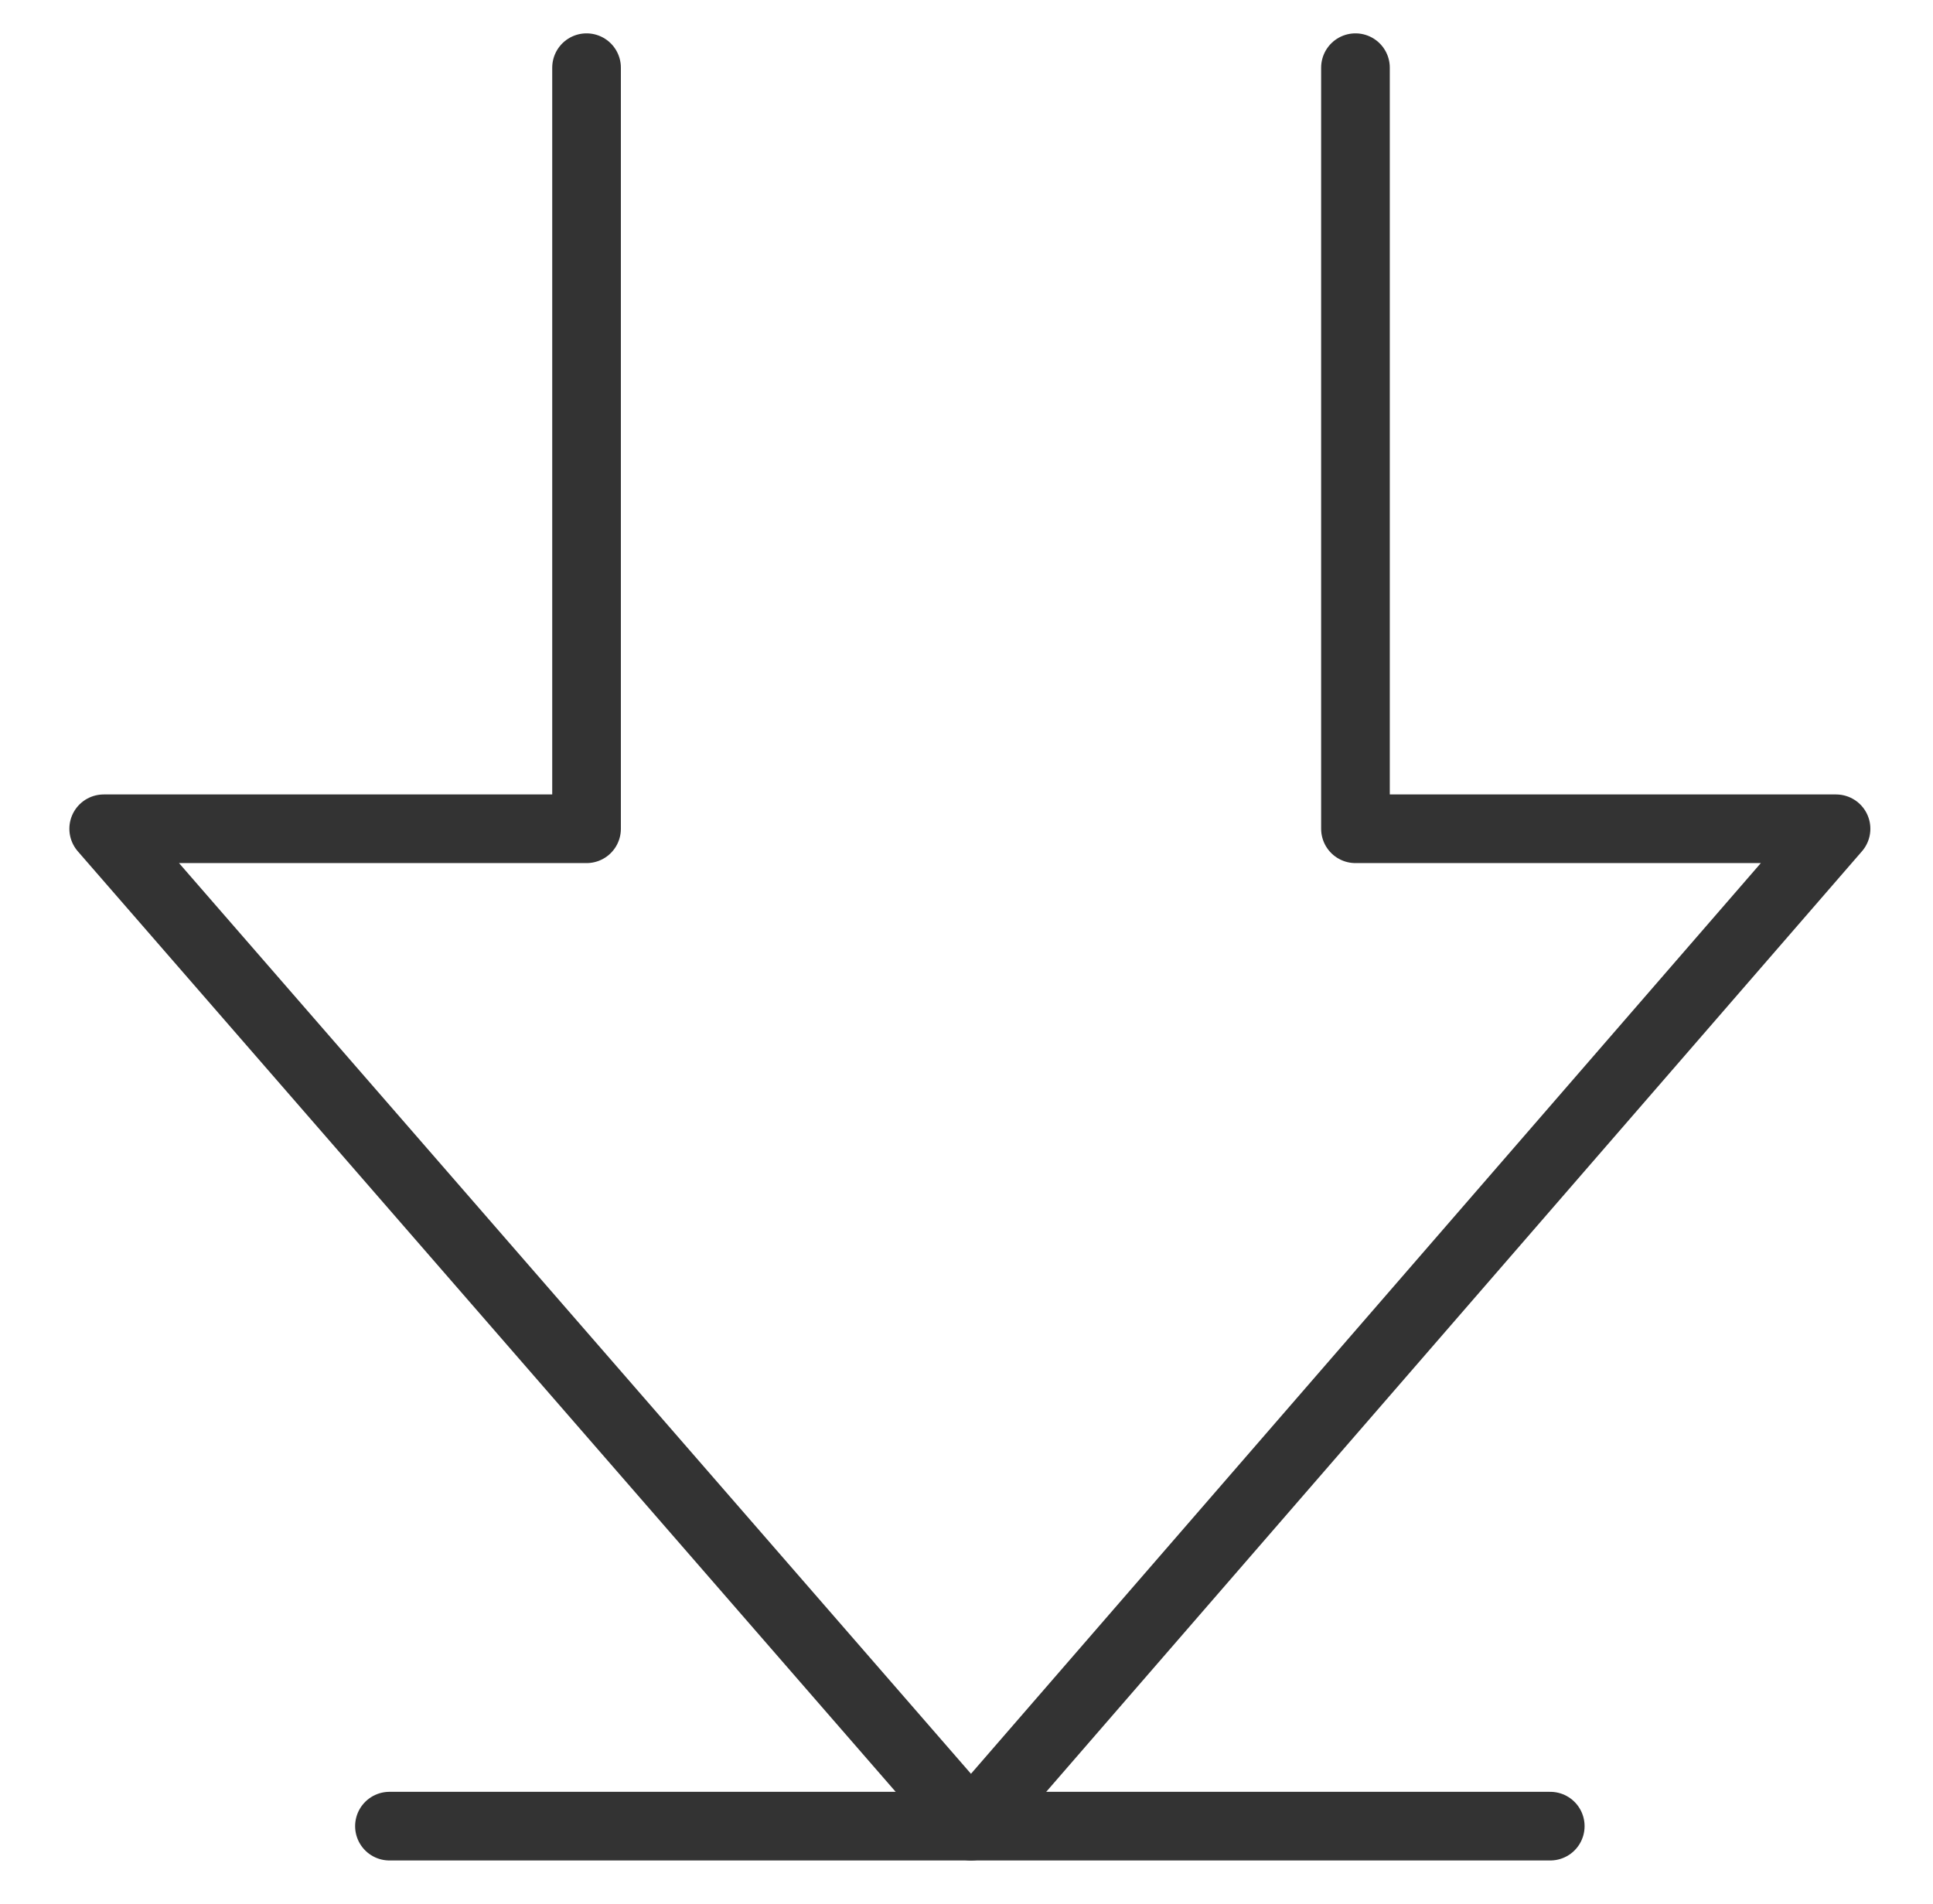
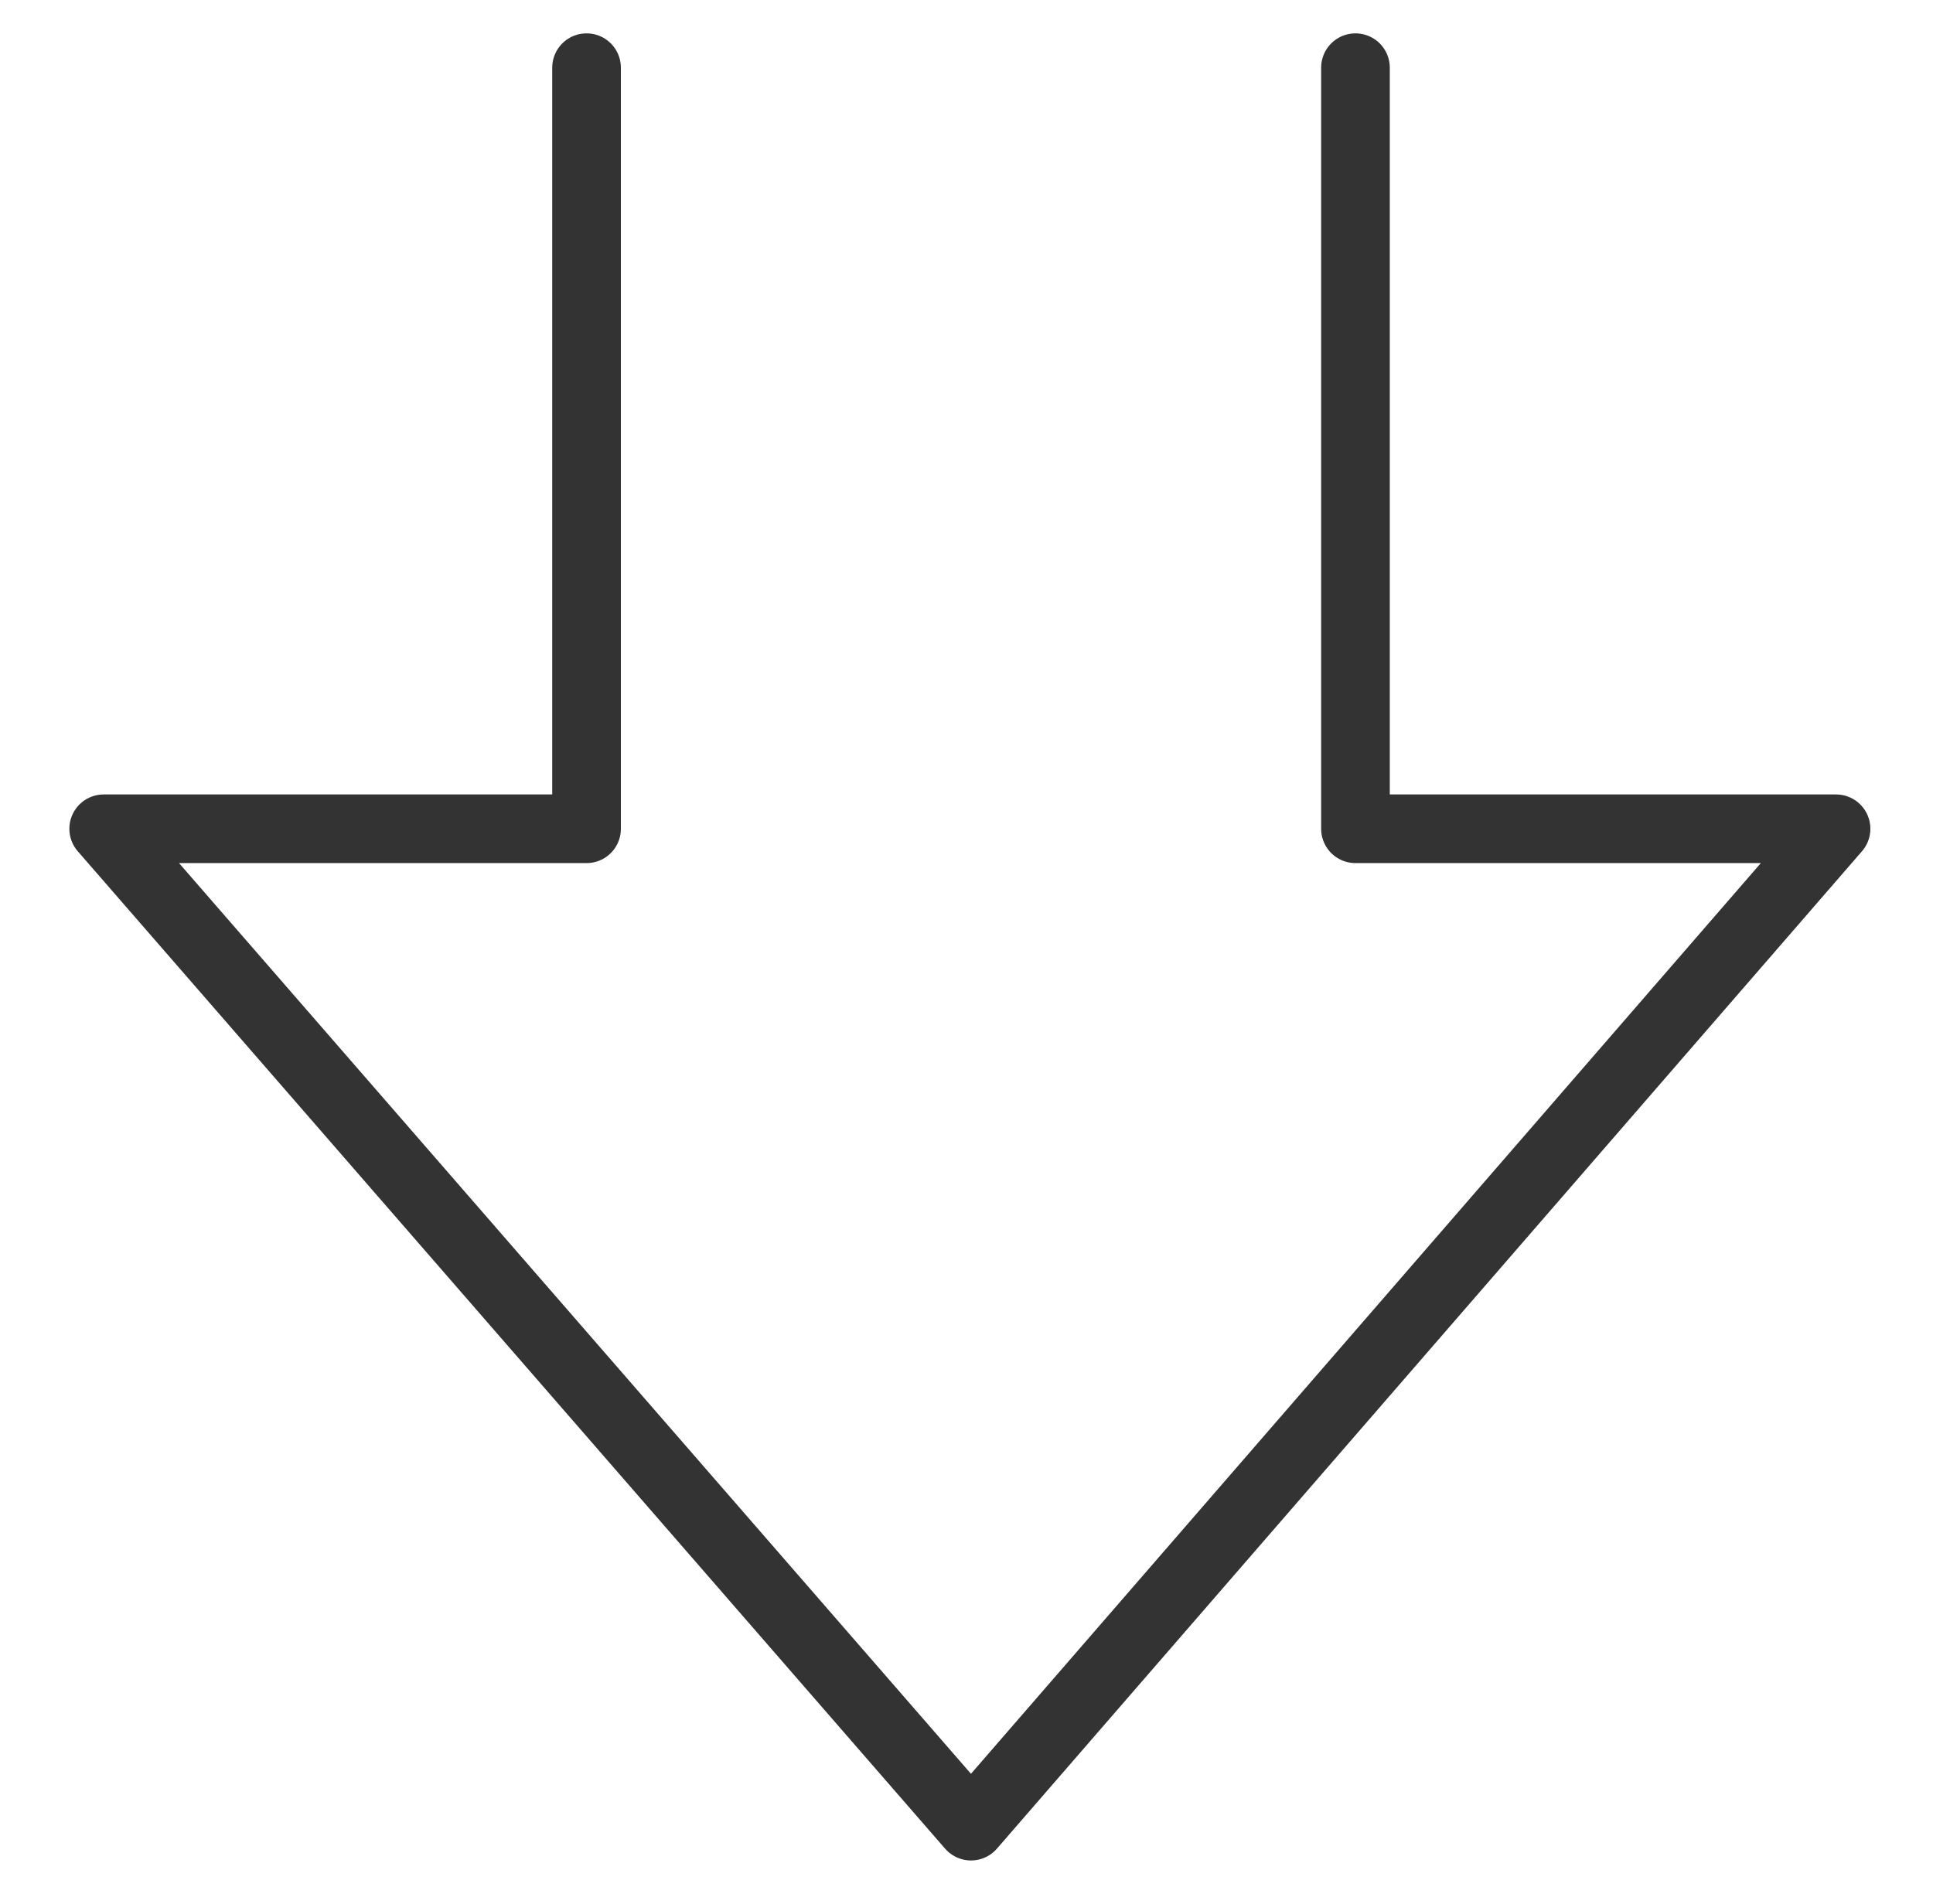
<svg xmlns="http://www.w3.org/2000/svg" version="1.0" id="Calque_1" x="0px" y="0px" viewBox="0 0 84.468 83.22" style="enable-background:new 0 0 84.468 83.22;" xml:space="preserve">
  <style type="text/css">
	.st0{fill:none;}
	.st1{fill:none;stroke:#333333;stroke-width:3;stroke-linecap:round;stroke-linejoin:round;stroke-miterlimit:10;}
</style>
  <rect class="st0" width="84.468" height="83.22" />
  <polyline class="st1" points="59.231,2.958 59.231,36.223 80.231,36.223 42.431,79.815 4.531,36.223 25.631,36.223 25.631,2.958 " />
-   <line class="st1" x1="17.018" y1="79.815" x2="67.743" y2="79.815" />
</svg>